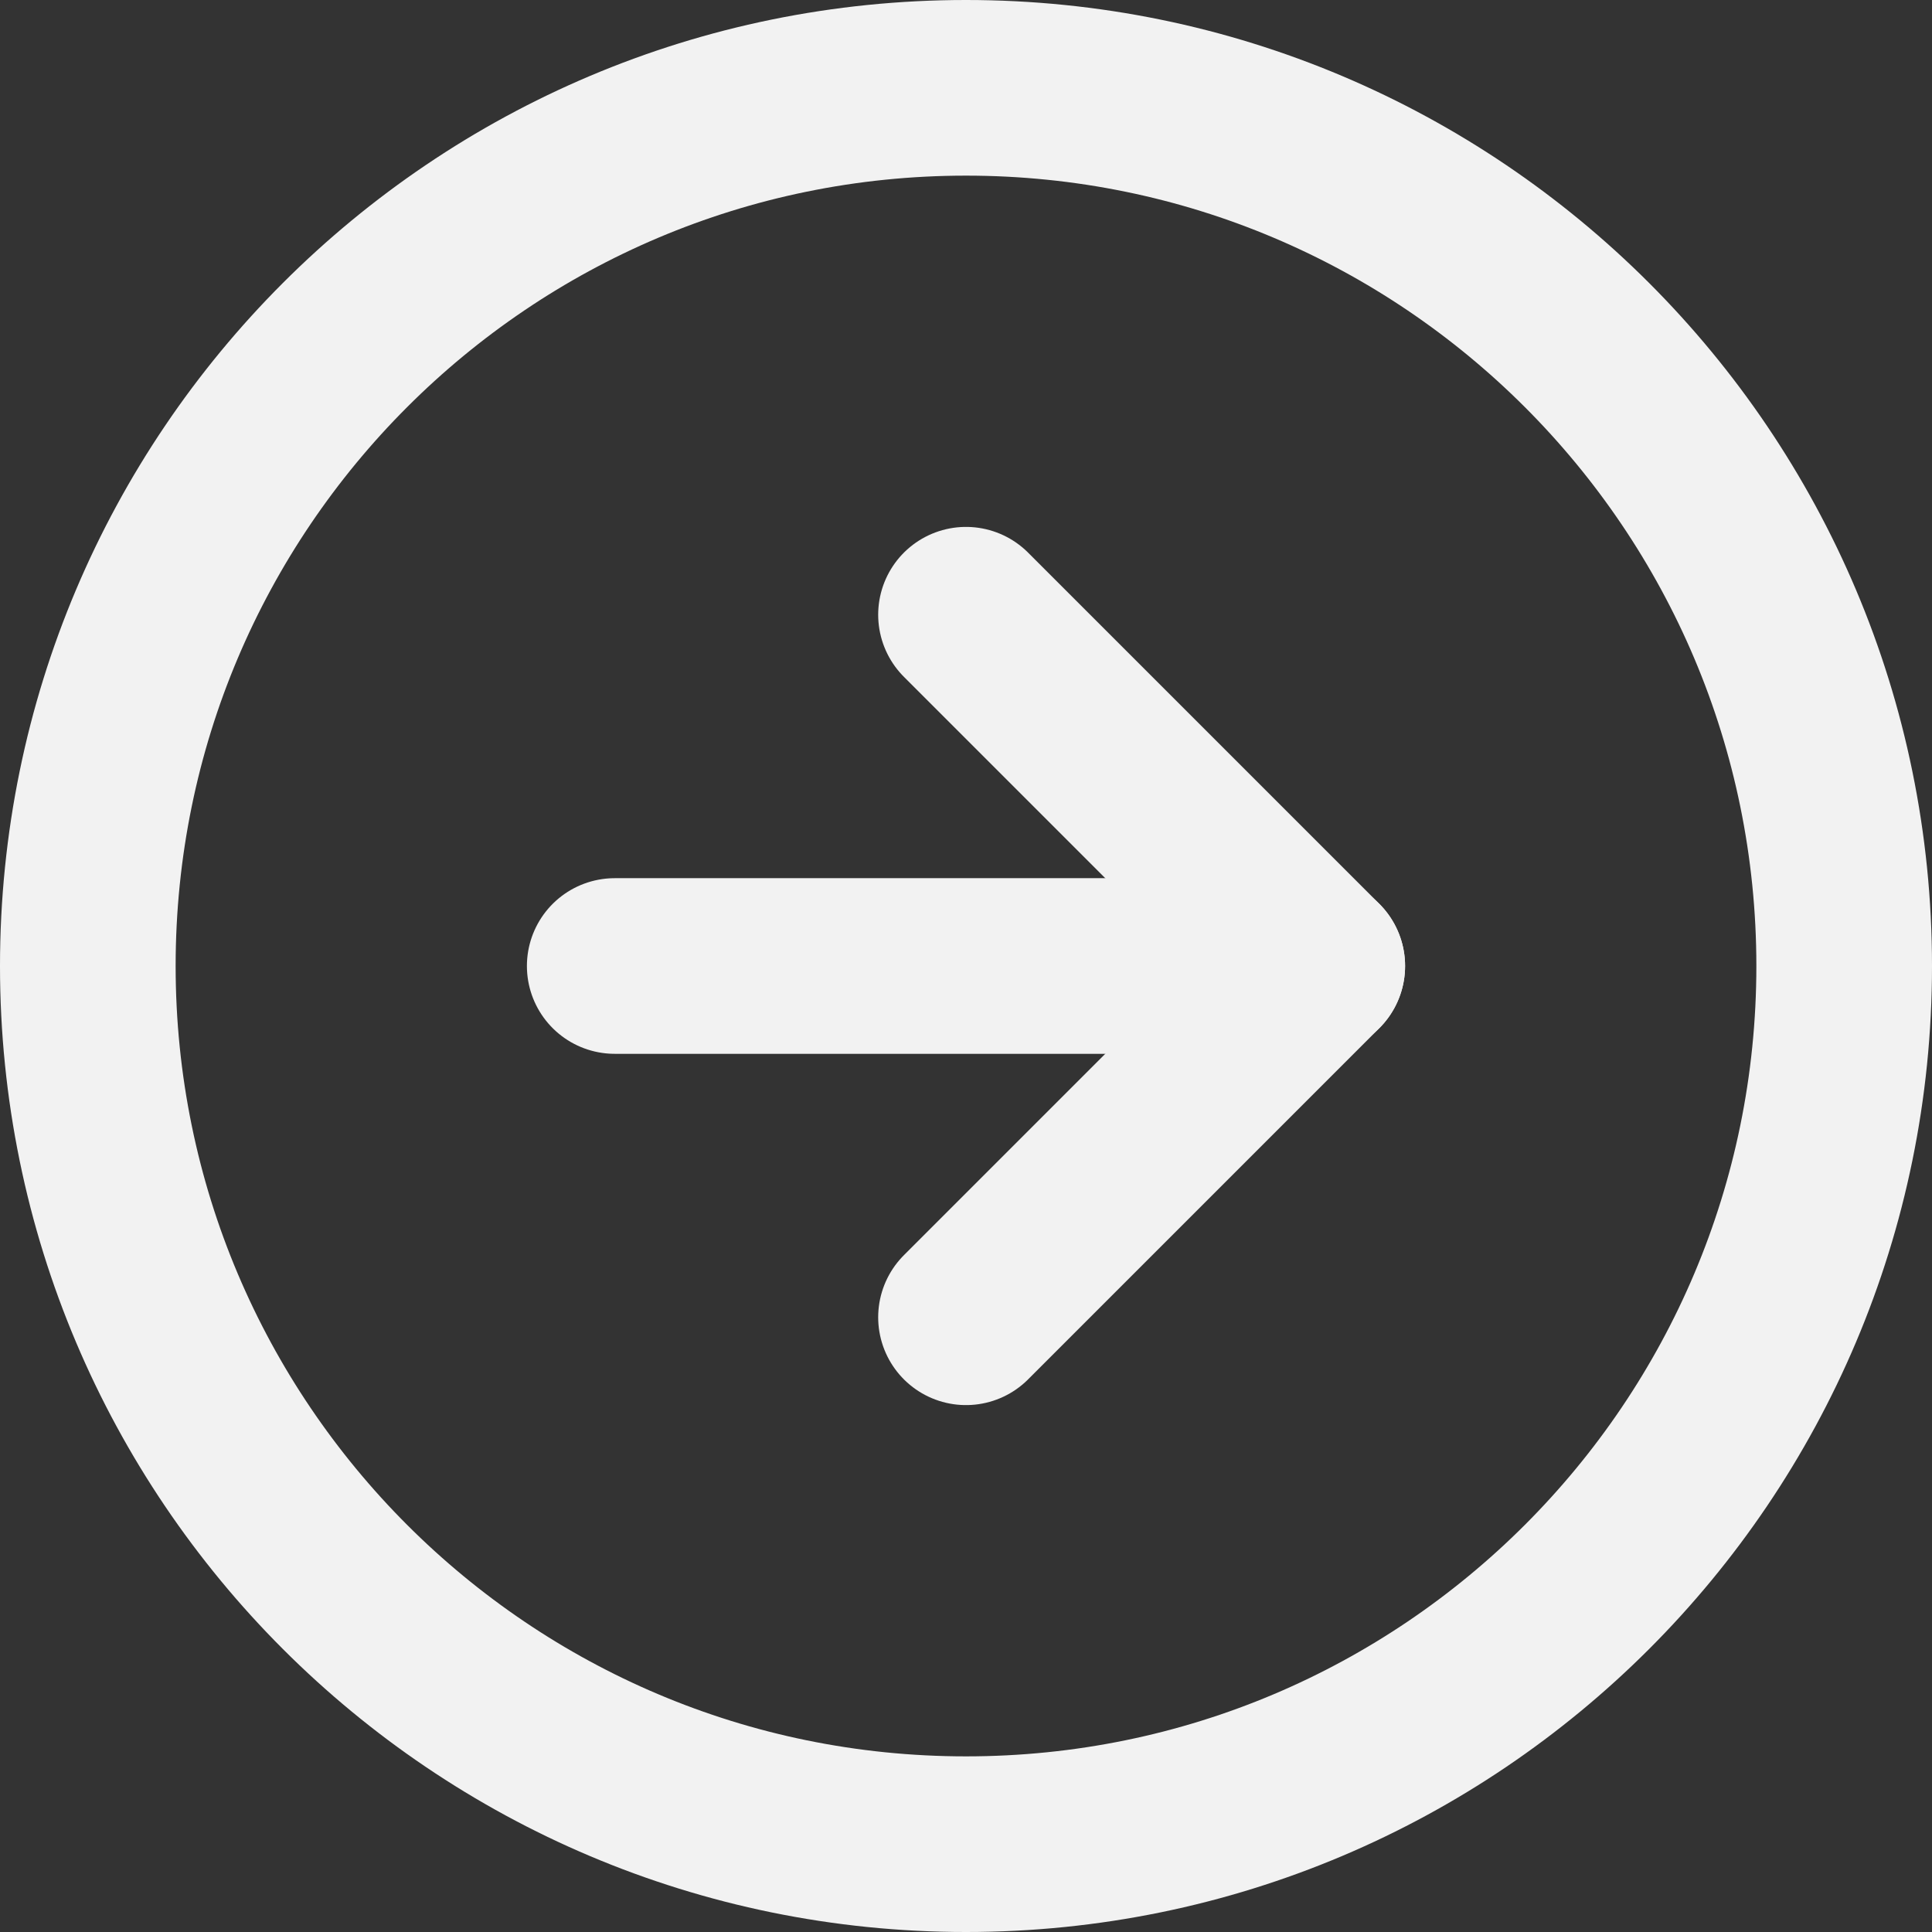
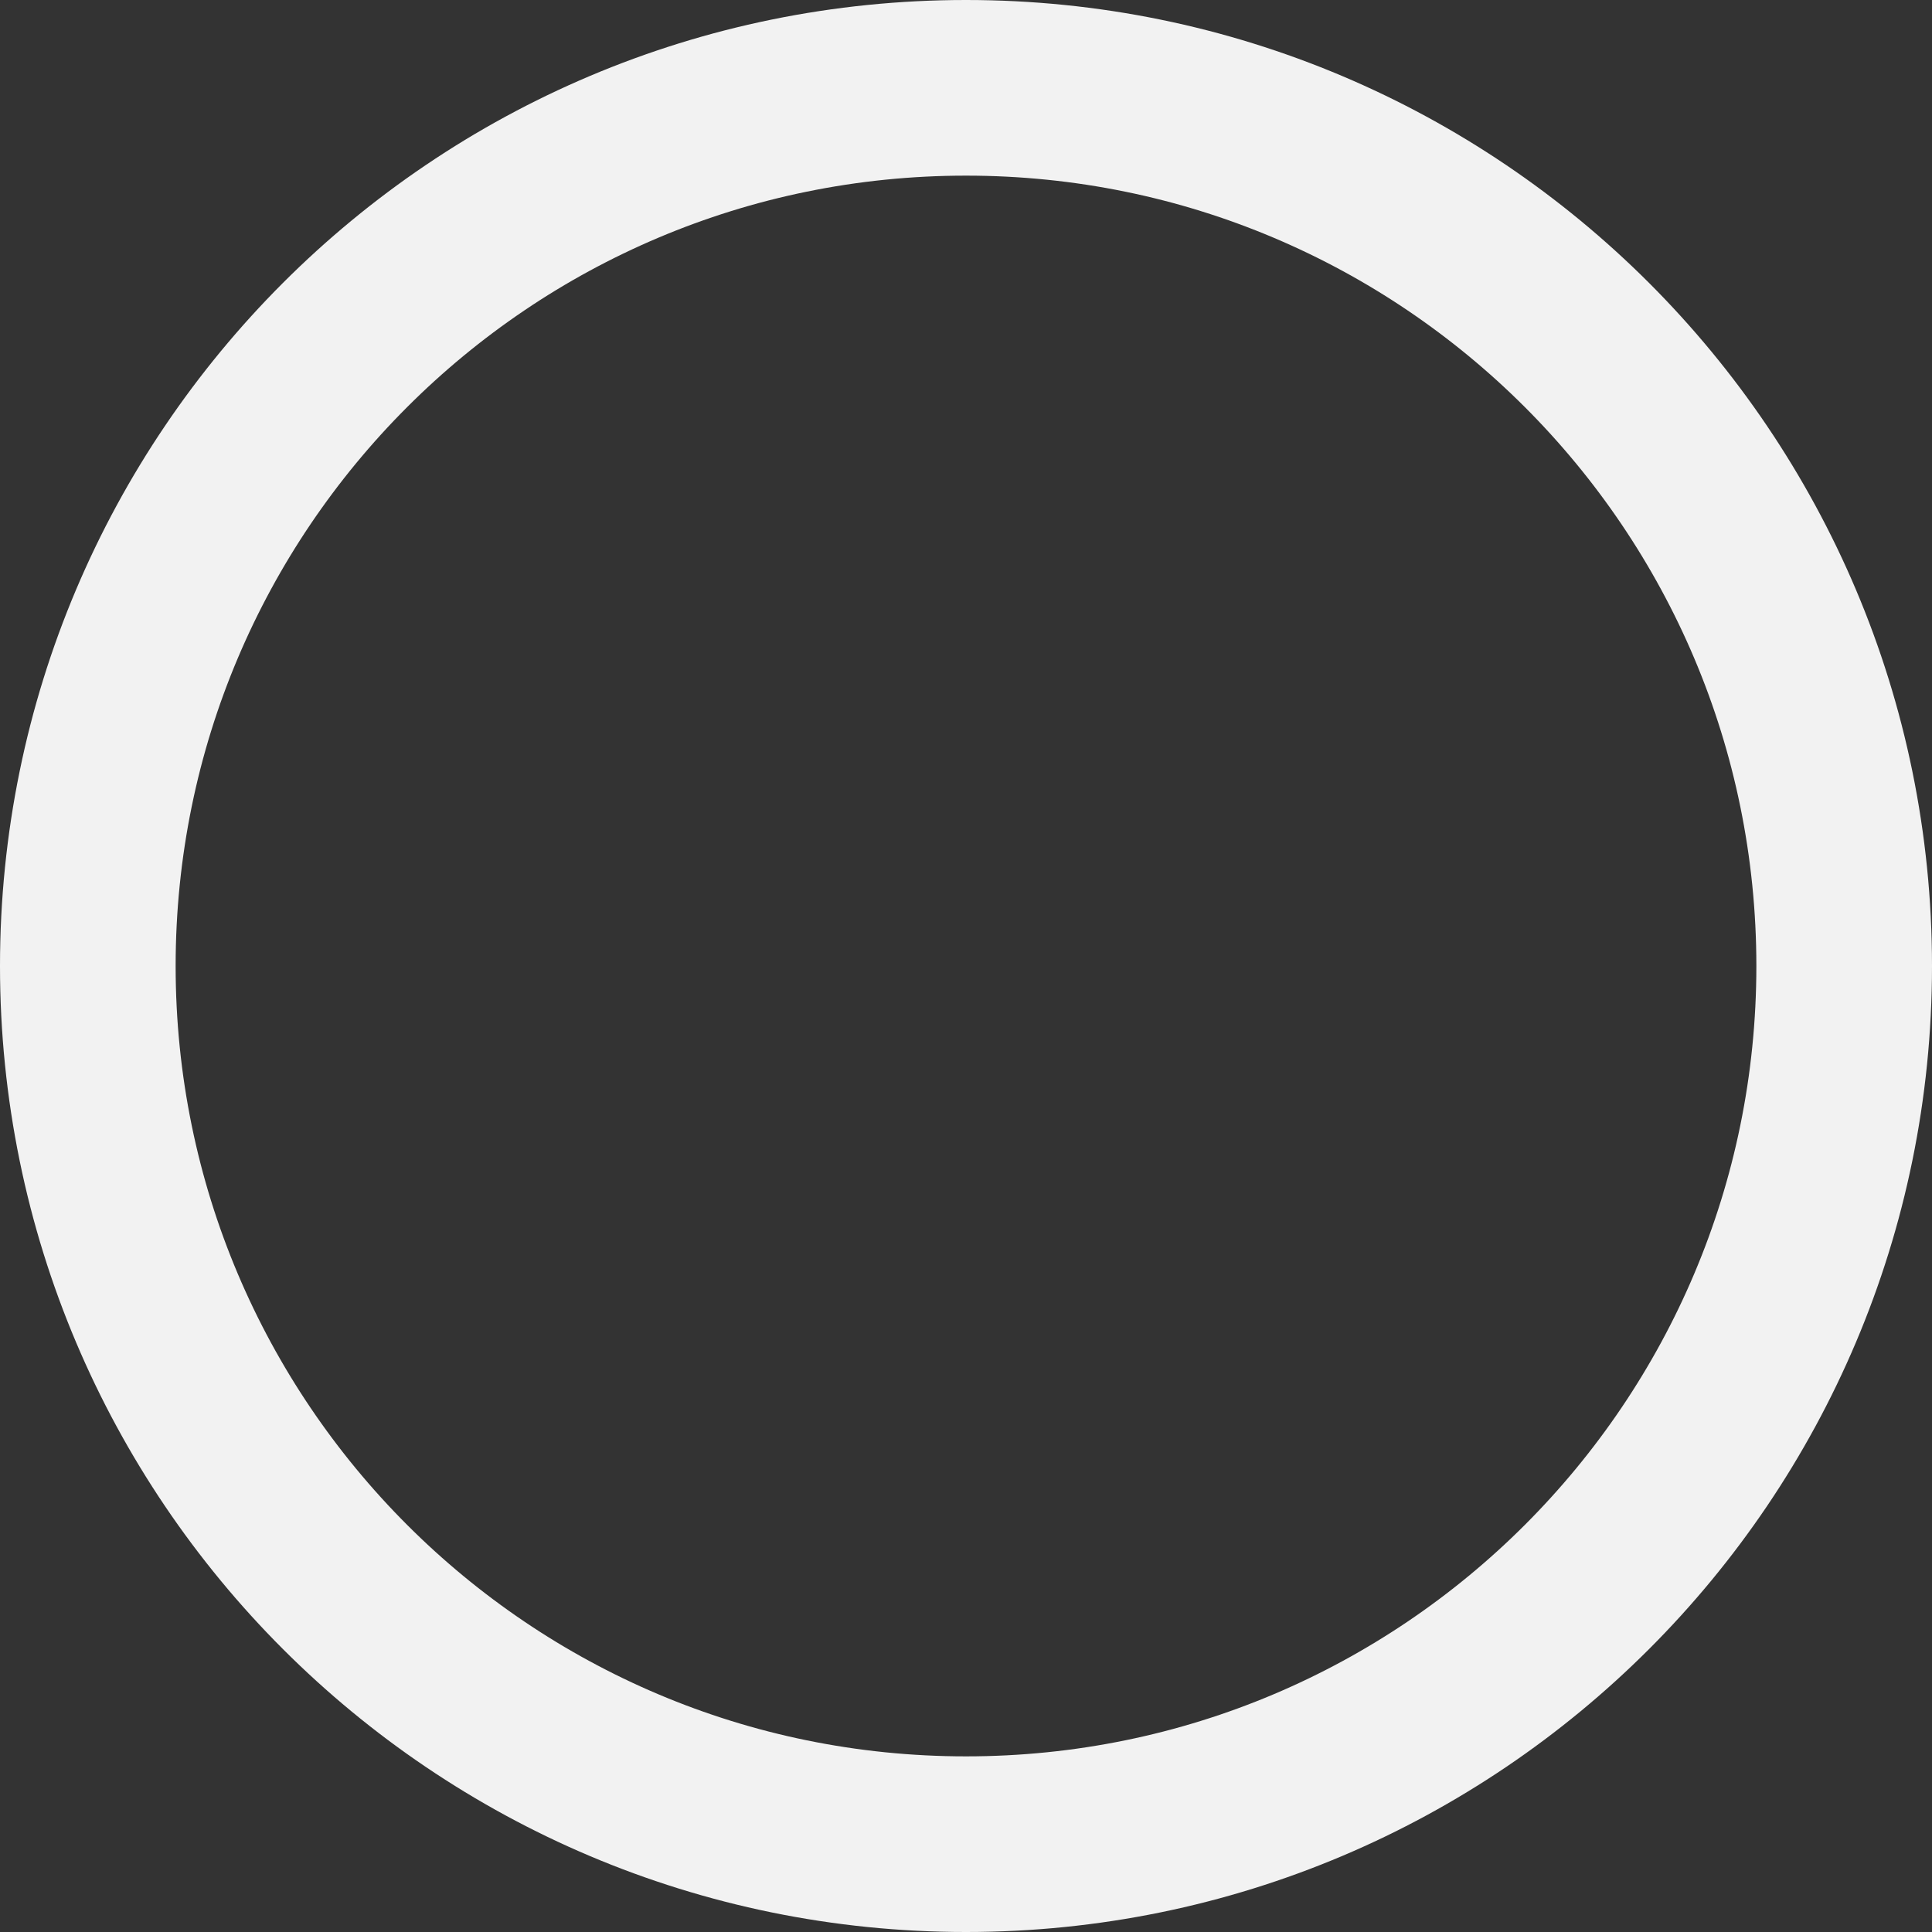
<svg xmlns="http://www.w3.org/2000/svg" width="22" height="22" viewBox="0 0 22 22" fill="none">
  <rect x="0" y="0" width="22" height="22" fill="#333333" stroke="none" />
  <path d="M11 21C16.523 21 21 16.523 21 11C21 5.477 16.523 1 11 1C5.477 1 1 5.477 1 11C1 16.523 5.477 21 11 21Z" stroke="#F2F2F2" stroke-width="2" stroke-linecap="round" stroke-linejoin="round" />
-   <path d="M11 15L15 11L11 7" stroke="#F2F2F2" stroke-width="2" stroke-linecap="round" stroke-linejoin="round" />
-   <path d="M7 11H15" stroke="#F2F2F2" stroke-width="2" stroke-linecap="round" stroke-linejoin="round" />
</svg>